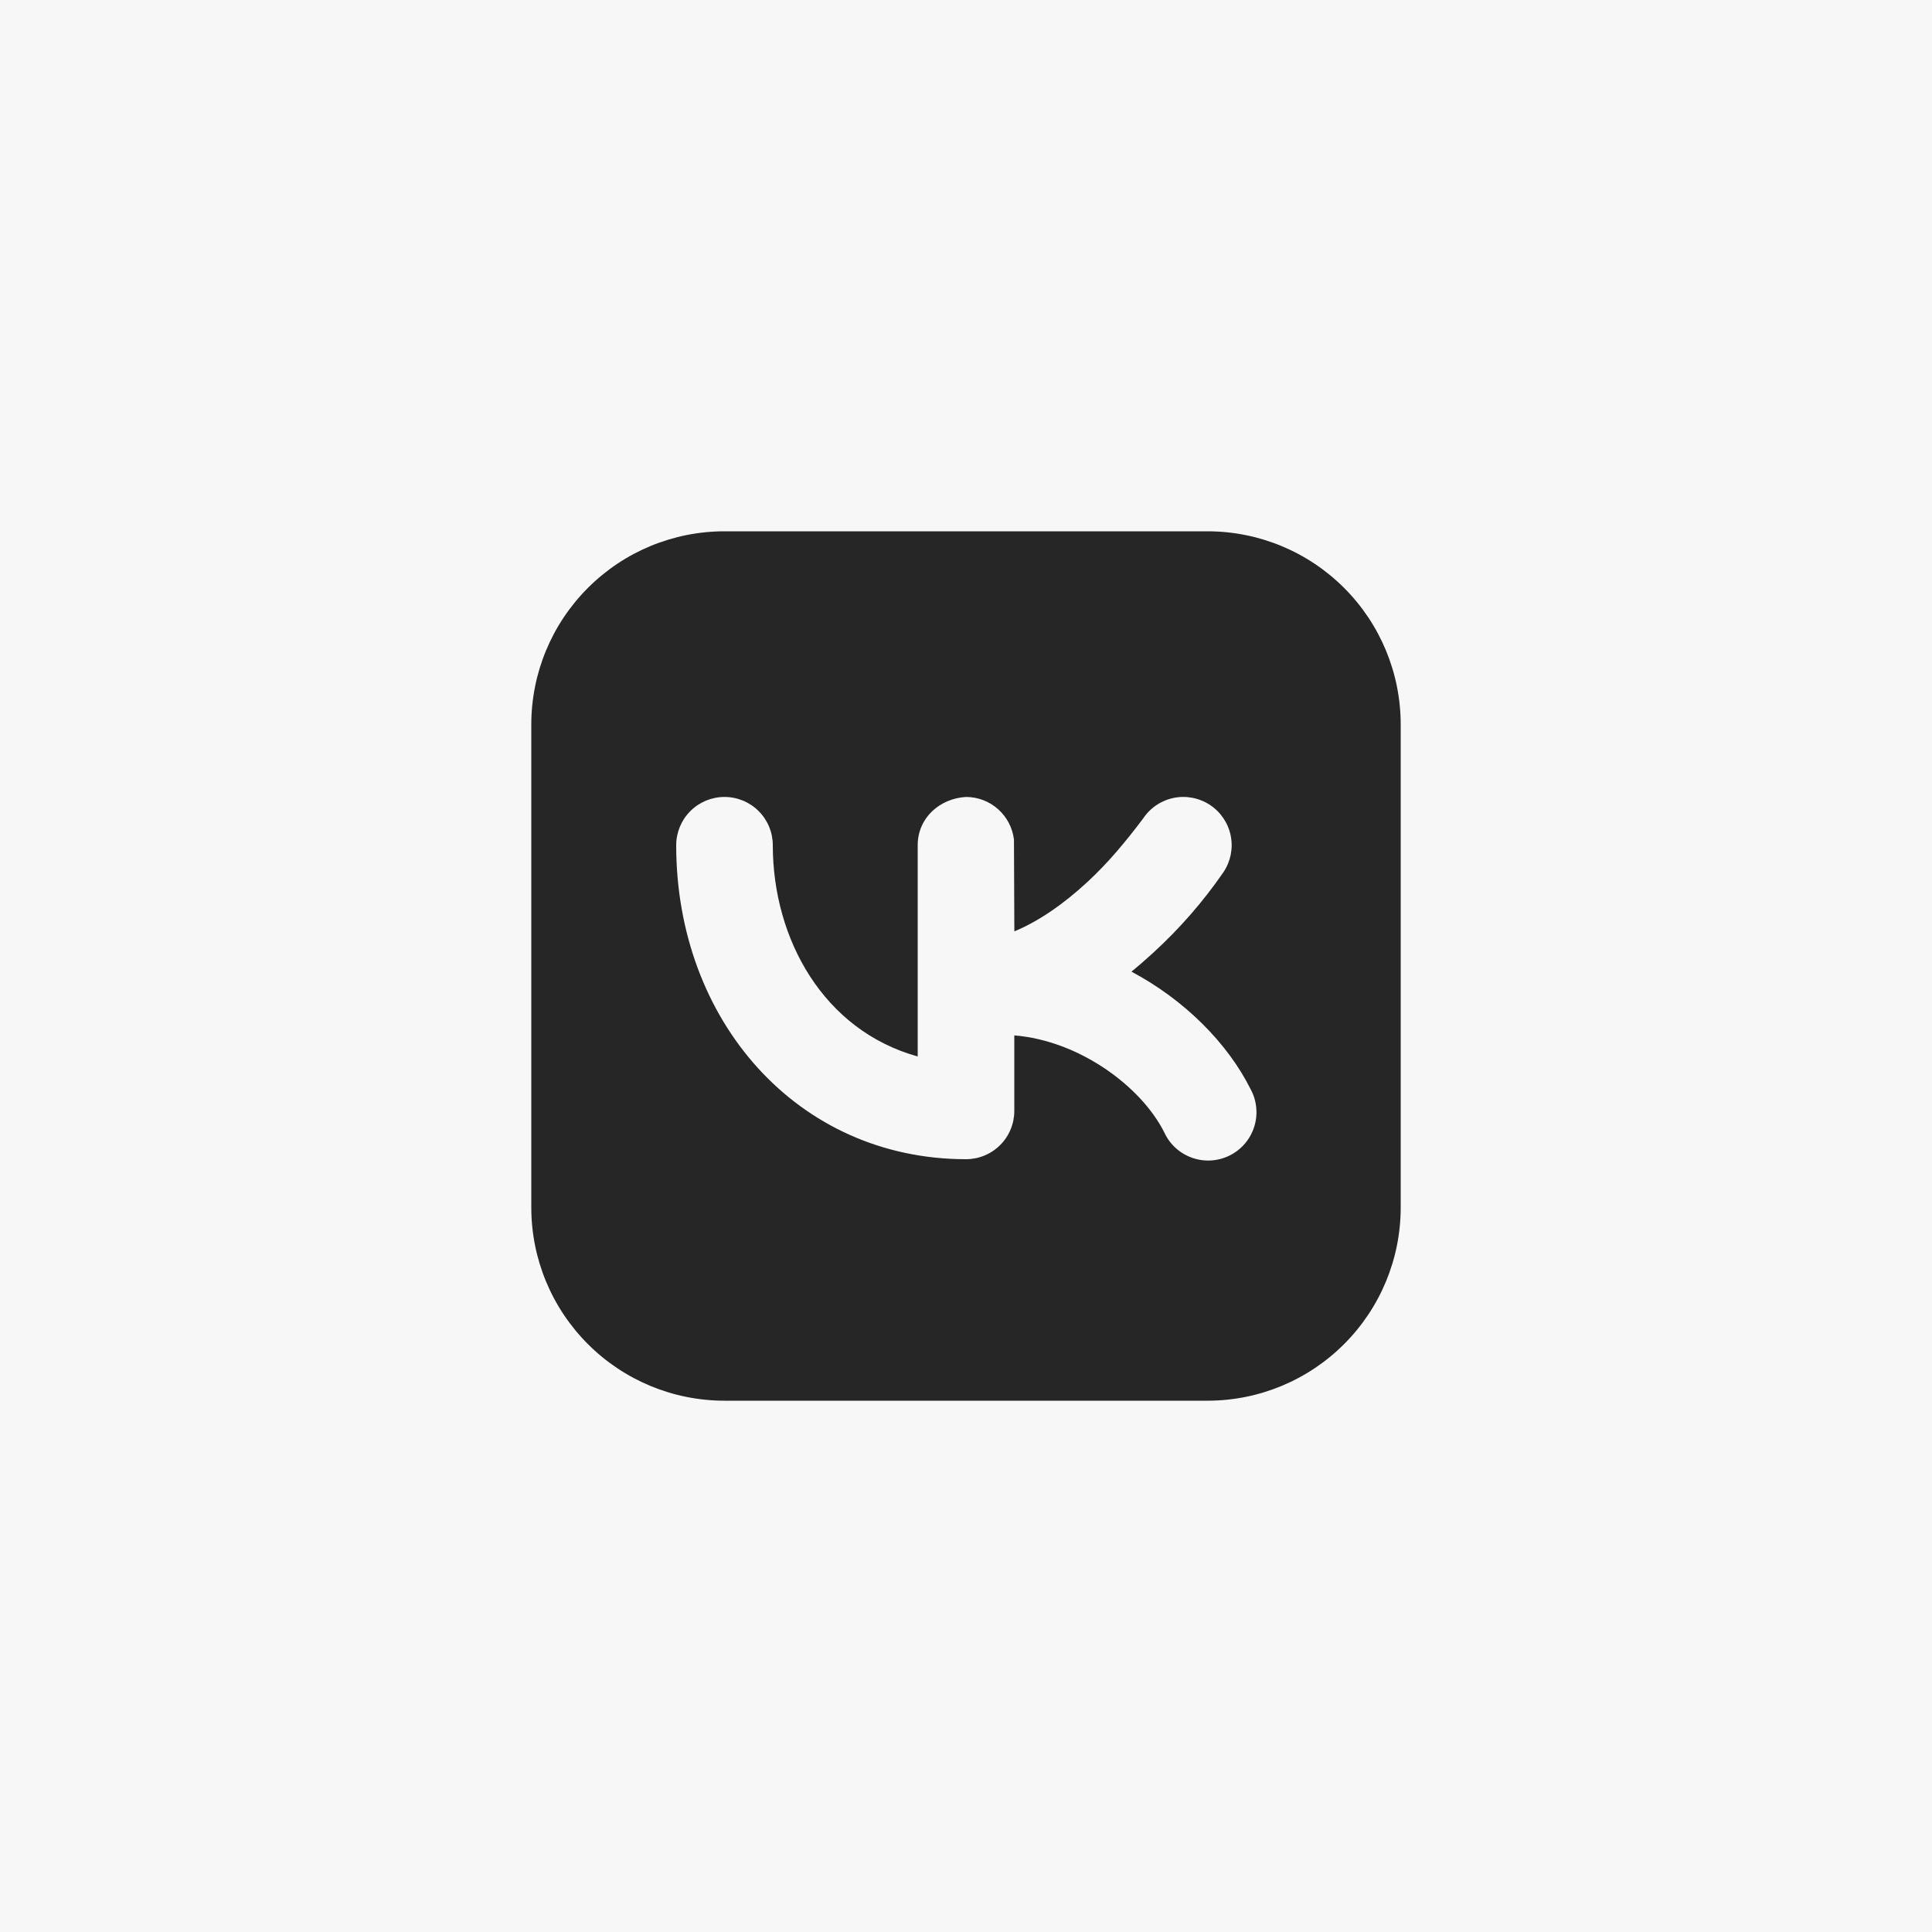
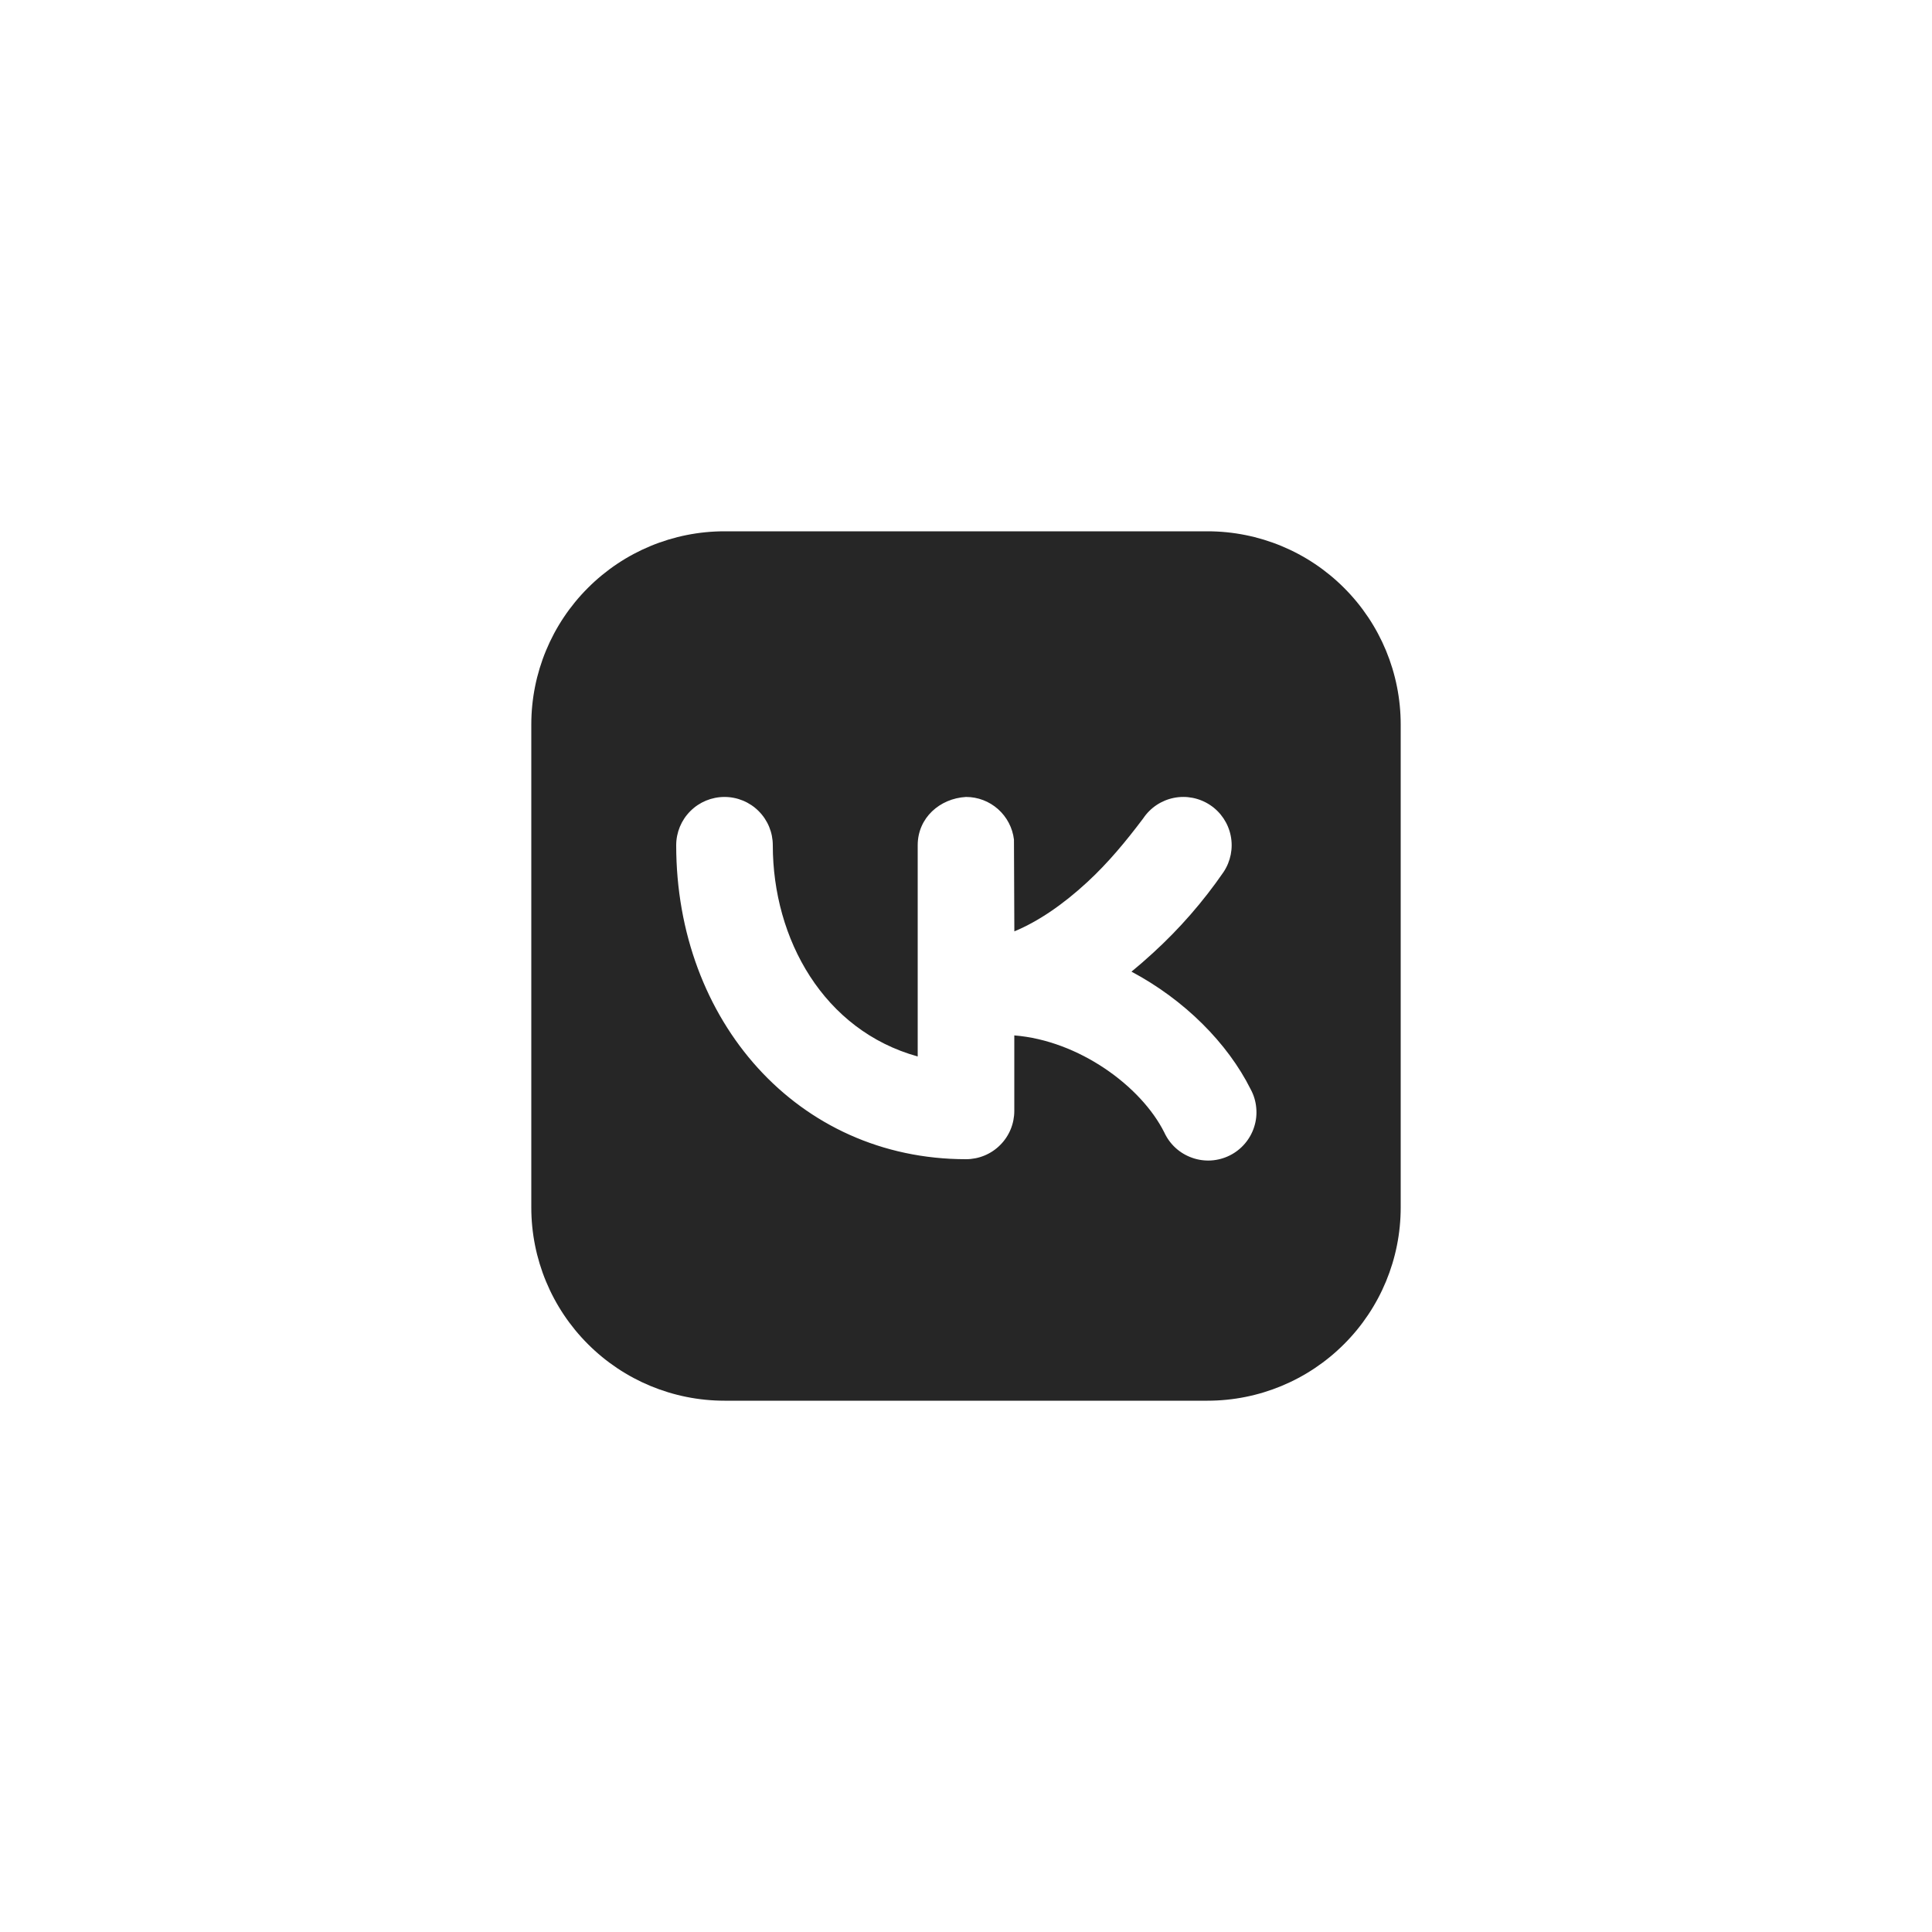
<svg xmlns="http://www.w3.org/2000/svg" width="40" height="40" viewBox="0 0 40 40" fill="none">
-   <rect width="40" height="40" fill="#F7F7F7" />
  <path fill-rule="evenodd" clip-rule="evenodd" d="M15 11C13.939 11 12.922 11.421 12.172 12.172C11.421 12.922 11 13.939 11 15V25C11 26.061 11.421 27.078 12.172 27.828C12.922 28.579 13.939 29 15 29H25C26.061 29 27.078 28.579 27.828 27.828C28.579 27.078 29 26.061 29 25V15C29 13.939 28.579 12.922 27.828 12.172C27.078 11.421 26.061 11 25 11H15ZM25.332 18.055C25.479 17.834 25.533 17.564 25.481 17.304C25.429 17.044 25.276 16.815 25.055 16.668C24.834 16.521 24.564 16.467 24.304 16.519C24.044 16.571 23.815 16.724 23.668 16.945C23.314 17.415 22.943 17.865 22.509 18.265C22.006 18.729 21.497 19.077 21.001 19.283L20.993 17.383C20.964 17.14 20.847 16.916 20.664 16.753C20.481 16.59 20.245 16.5 20 16.5C19.458 16.531 19 16.931 19 17.5V21.873C17.052 21.333 16 19.443 16 17.5C16 17.235 15.895 16.98 15.707 16.793C15.52 16.605 15.265 16.5 15 16.5C14.735 16.5 14.48 16.605 14.293 16.793C14.105 16.98 14 17.235 14 17.5C14 21.132 16.51 24 20 24C20.265 24 20.52 23.895 20.707 23.707C20.895 23.52 21 23.265 21 23V21.437C22.332 21.543 23.624 22.484 24.106 23.447C24.162 23.569 24.242 23.678 24.341 23.768C24.44 23.858 24.557 23.927 24.683 23.971C24.809 24.016 24.943 24.034 25.077 24.026C25.211 24.017 25.341 23.982 25.461 23.922C25.581 23.862 25.687 23.779 25.774 23.677C25.861 23.575 25.927 23.457 25.967 23.329C26.008 23.201 26.022 23.067 26.009 22.934C25.997 22.8 25.958 22.671 25.894 22.553C25.416 21.596 24.524 20.701 23.426 20.117C23.574 19.996 23.721 19.868 23.866 19.735C24.417 19.233 24.909 18.669 25.332 18.055Z" fill="#262626" />
</svg>